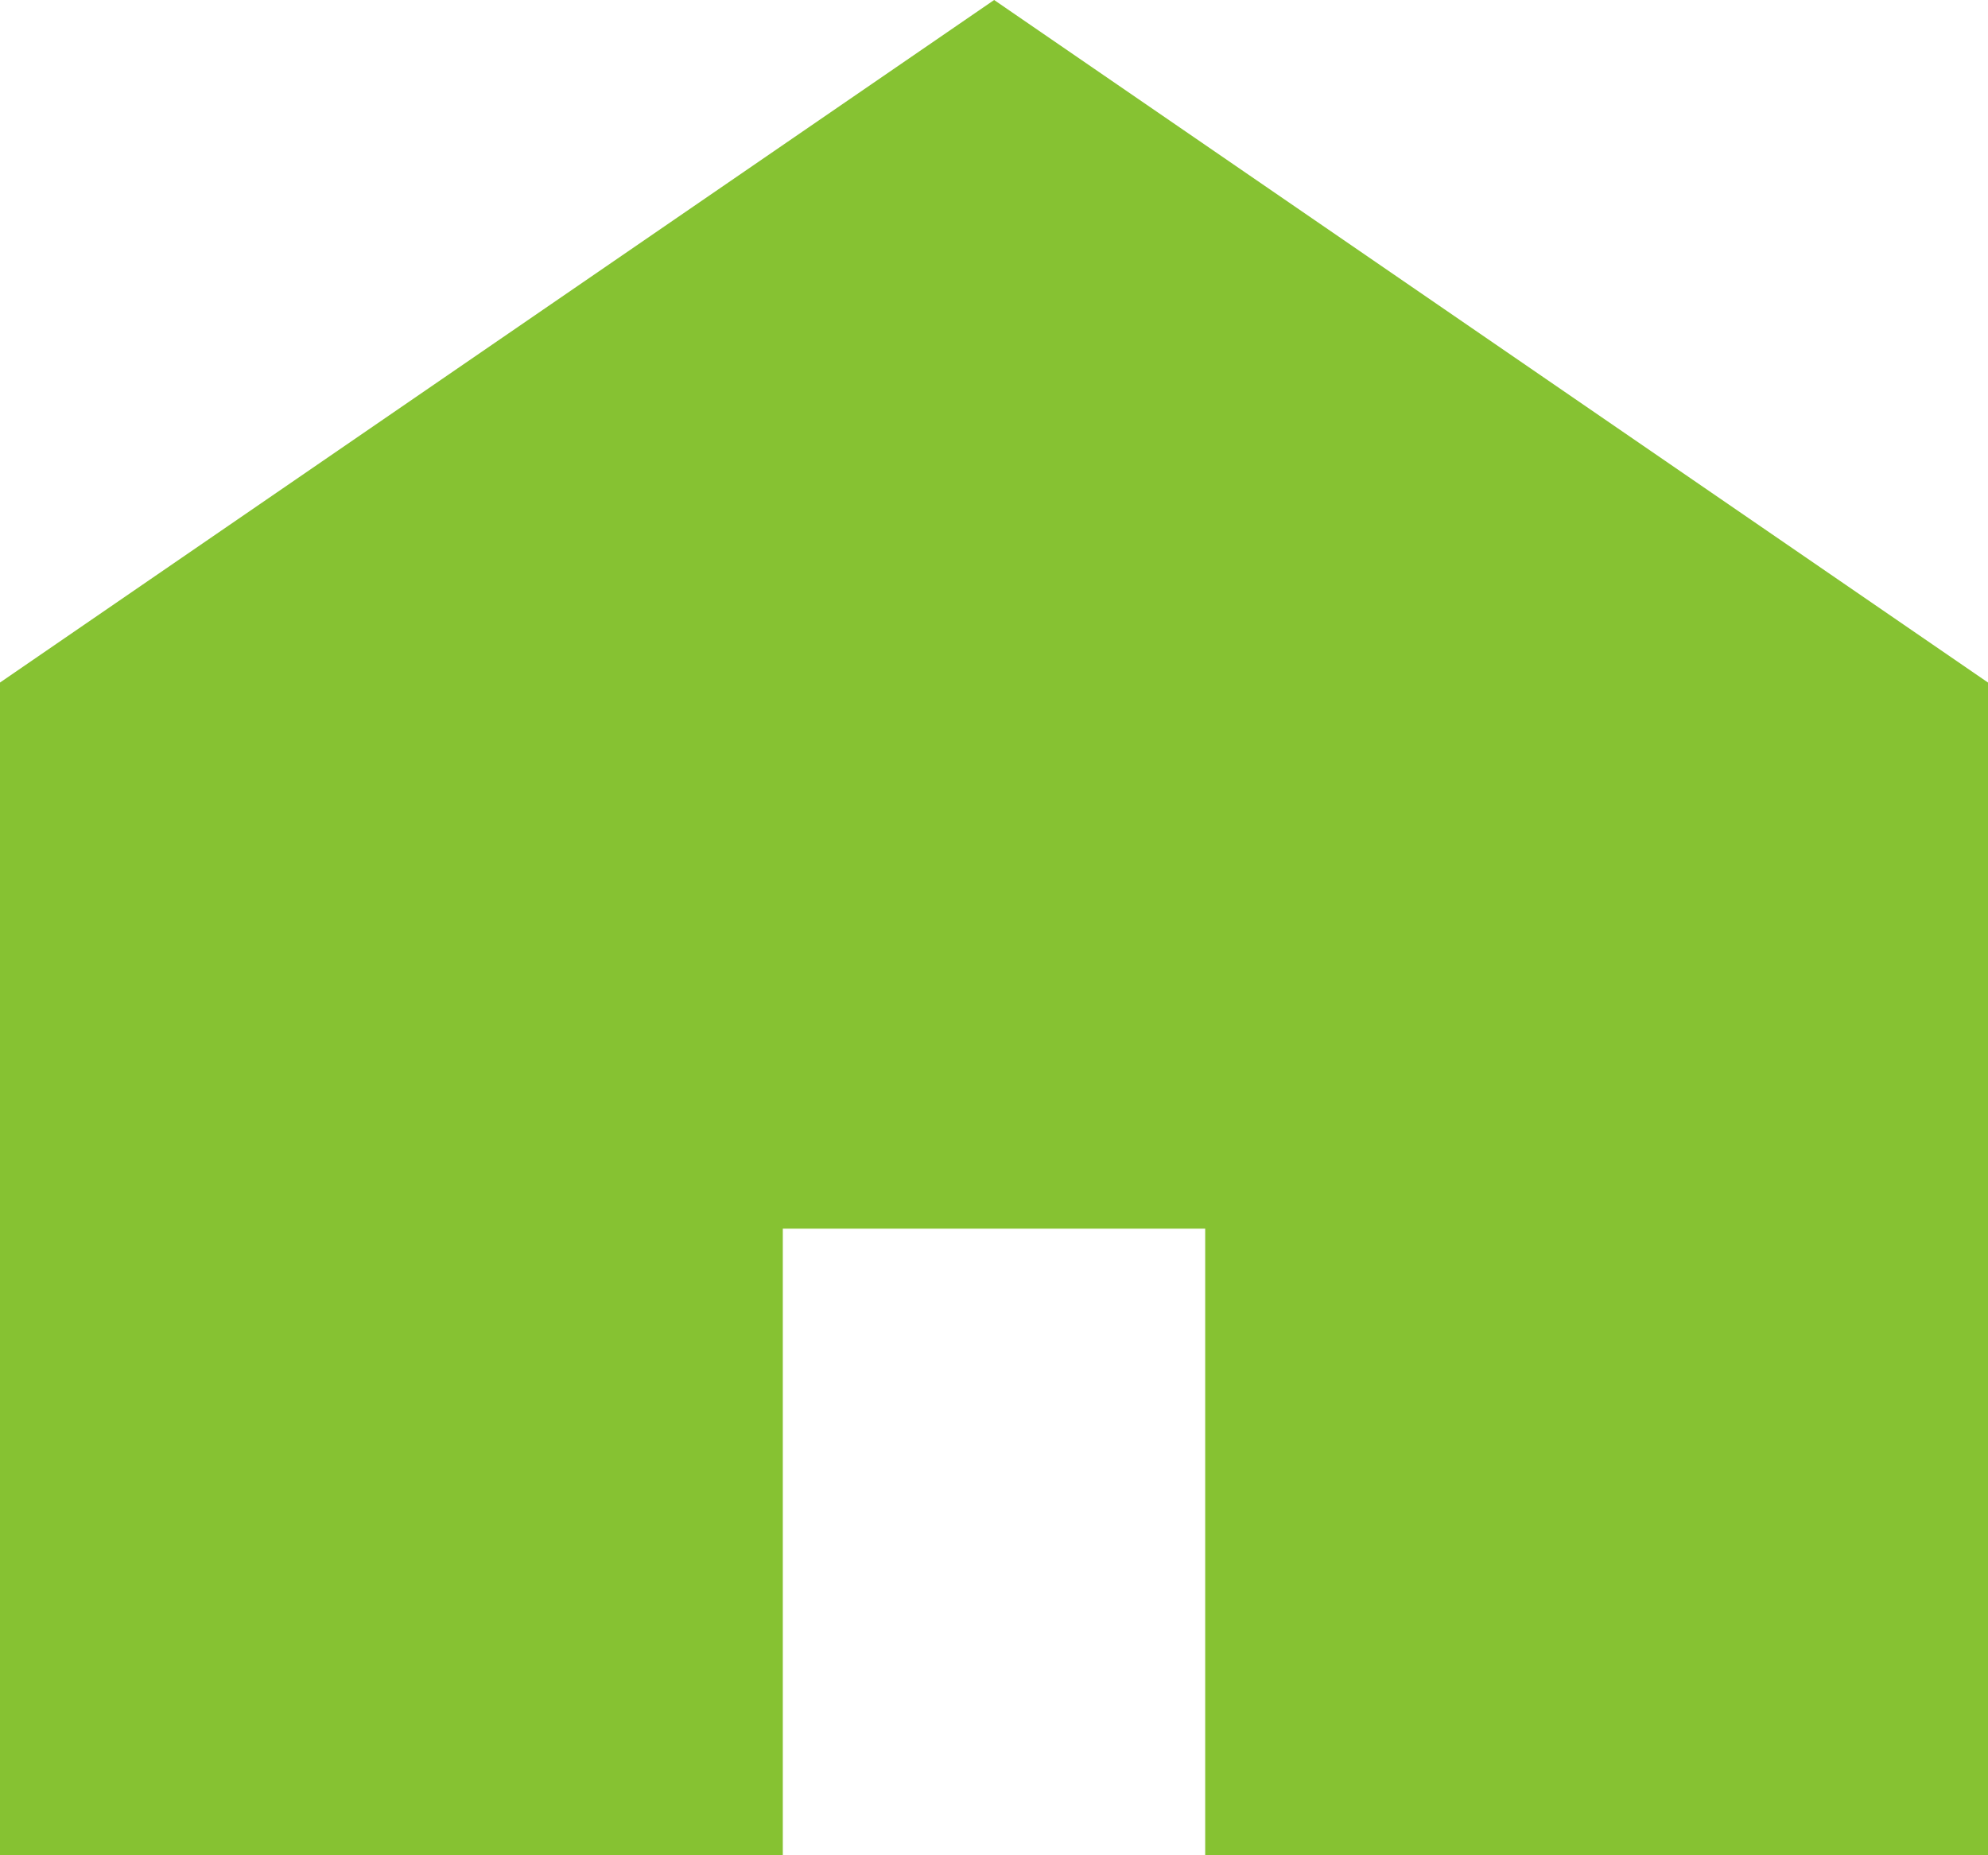
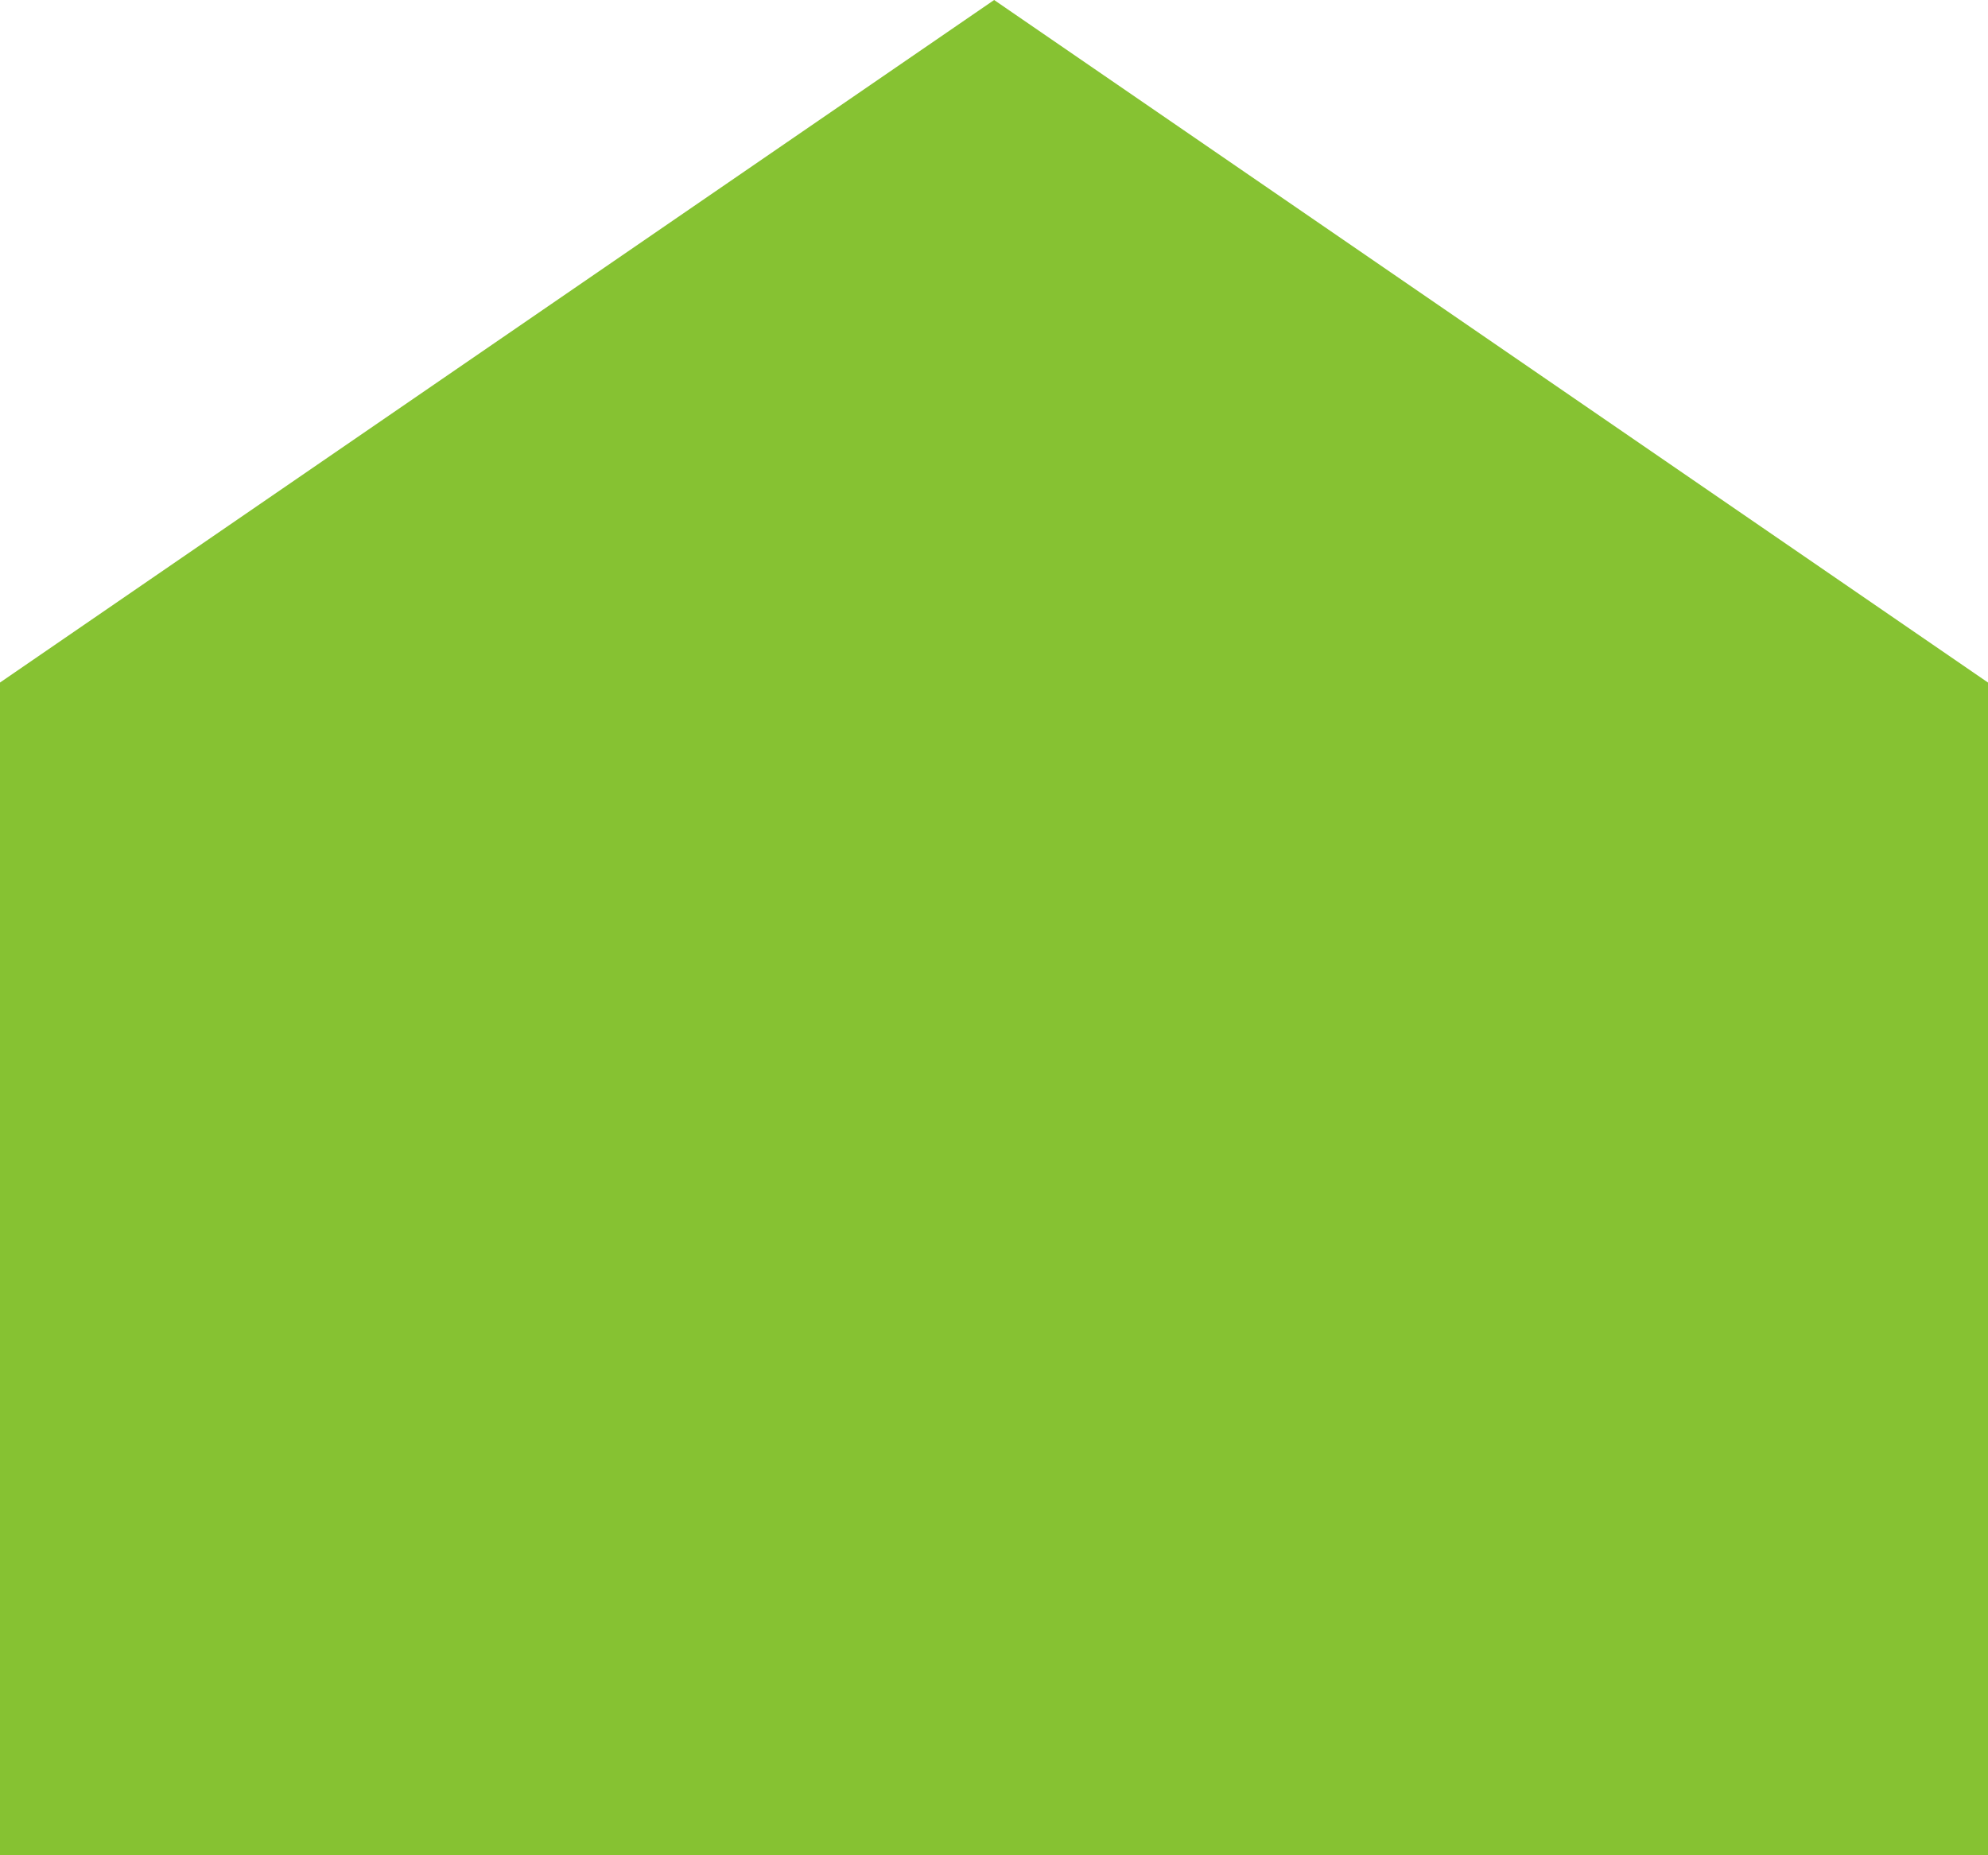
<svg xmlns="http://www.w3.org/2000/svg" width="30" height="28" viewBox="0 0 30 28" fill="none">
-   <path d="M15.002 0L0 10.301V28H11.813V18.543H18.187V28H30V10.301L15.002 0Z" fill="#86C232" />
+   <path d="M15.002 0L0 10.301V28H11.813H18.187V28H30V10.301L15.002 0Z" fill="#86C232" />
</svg>